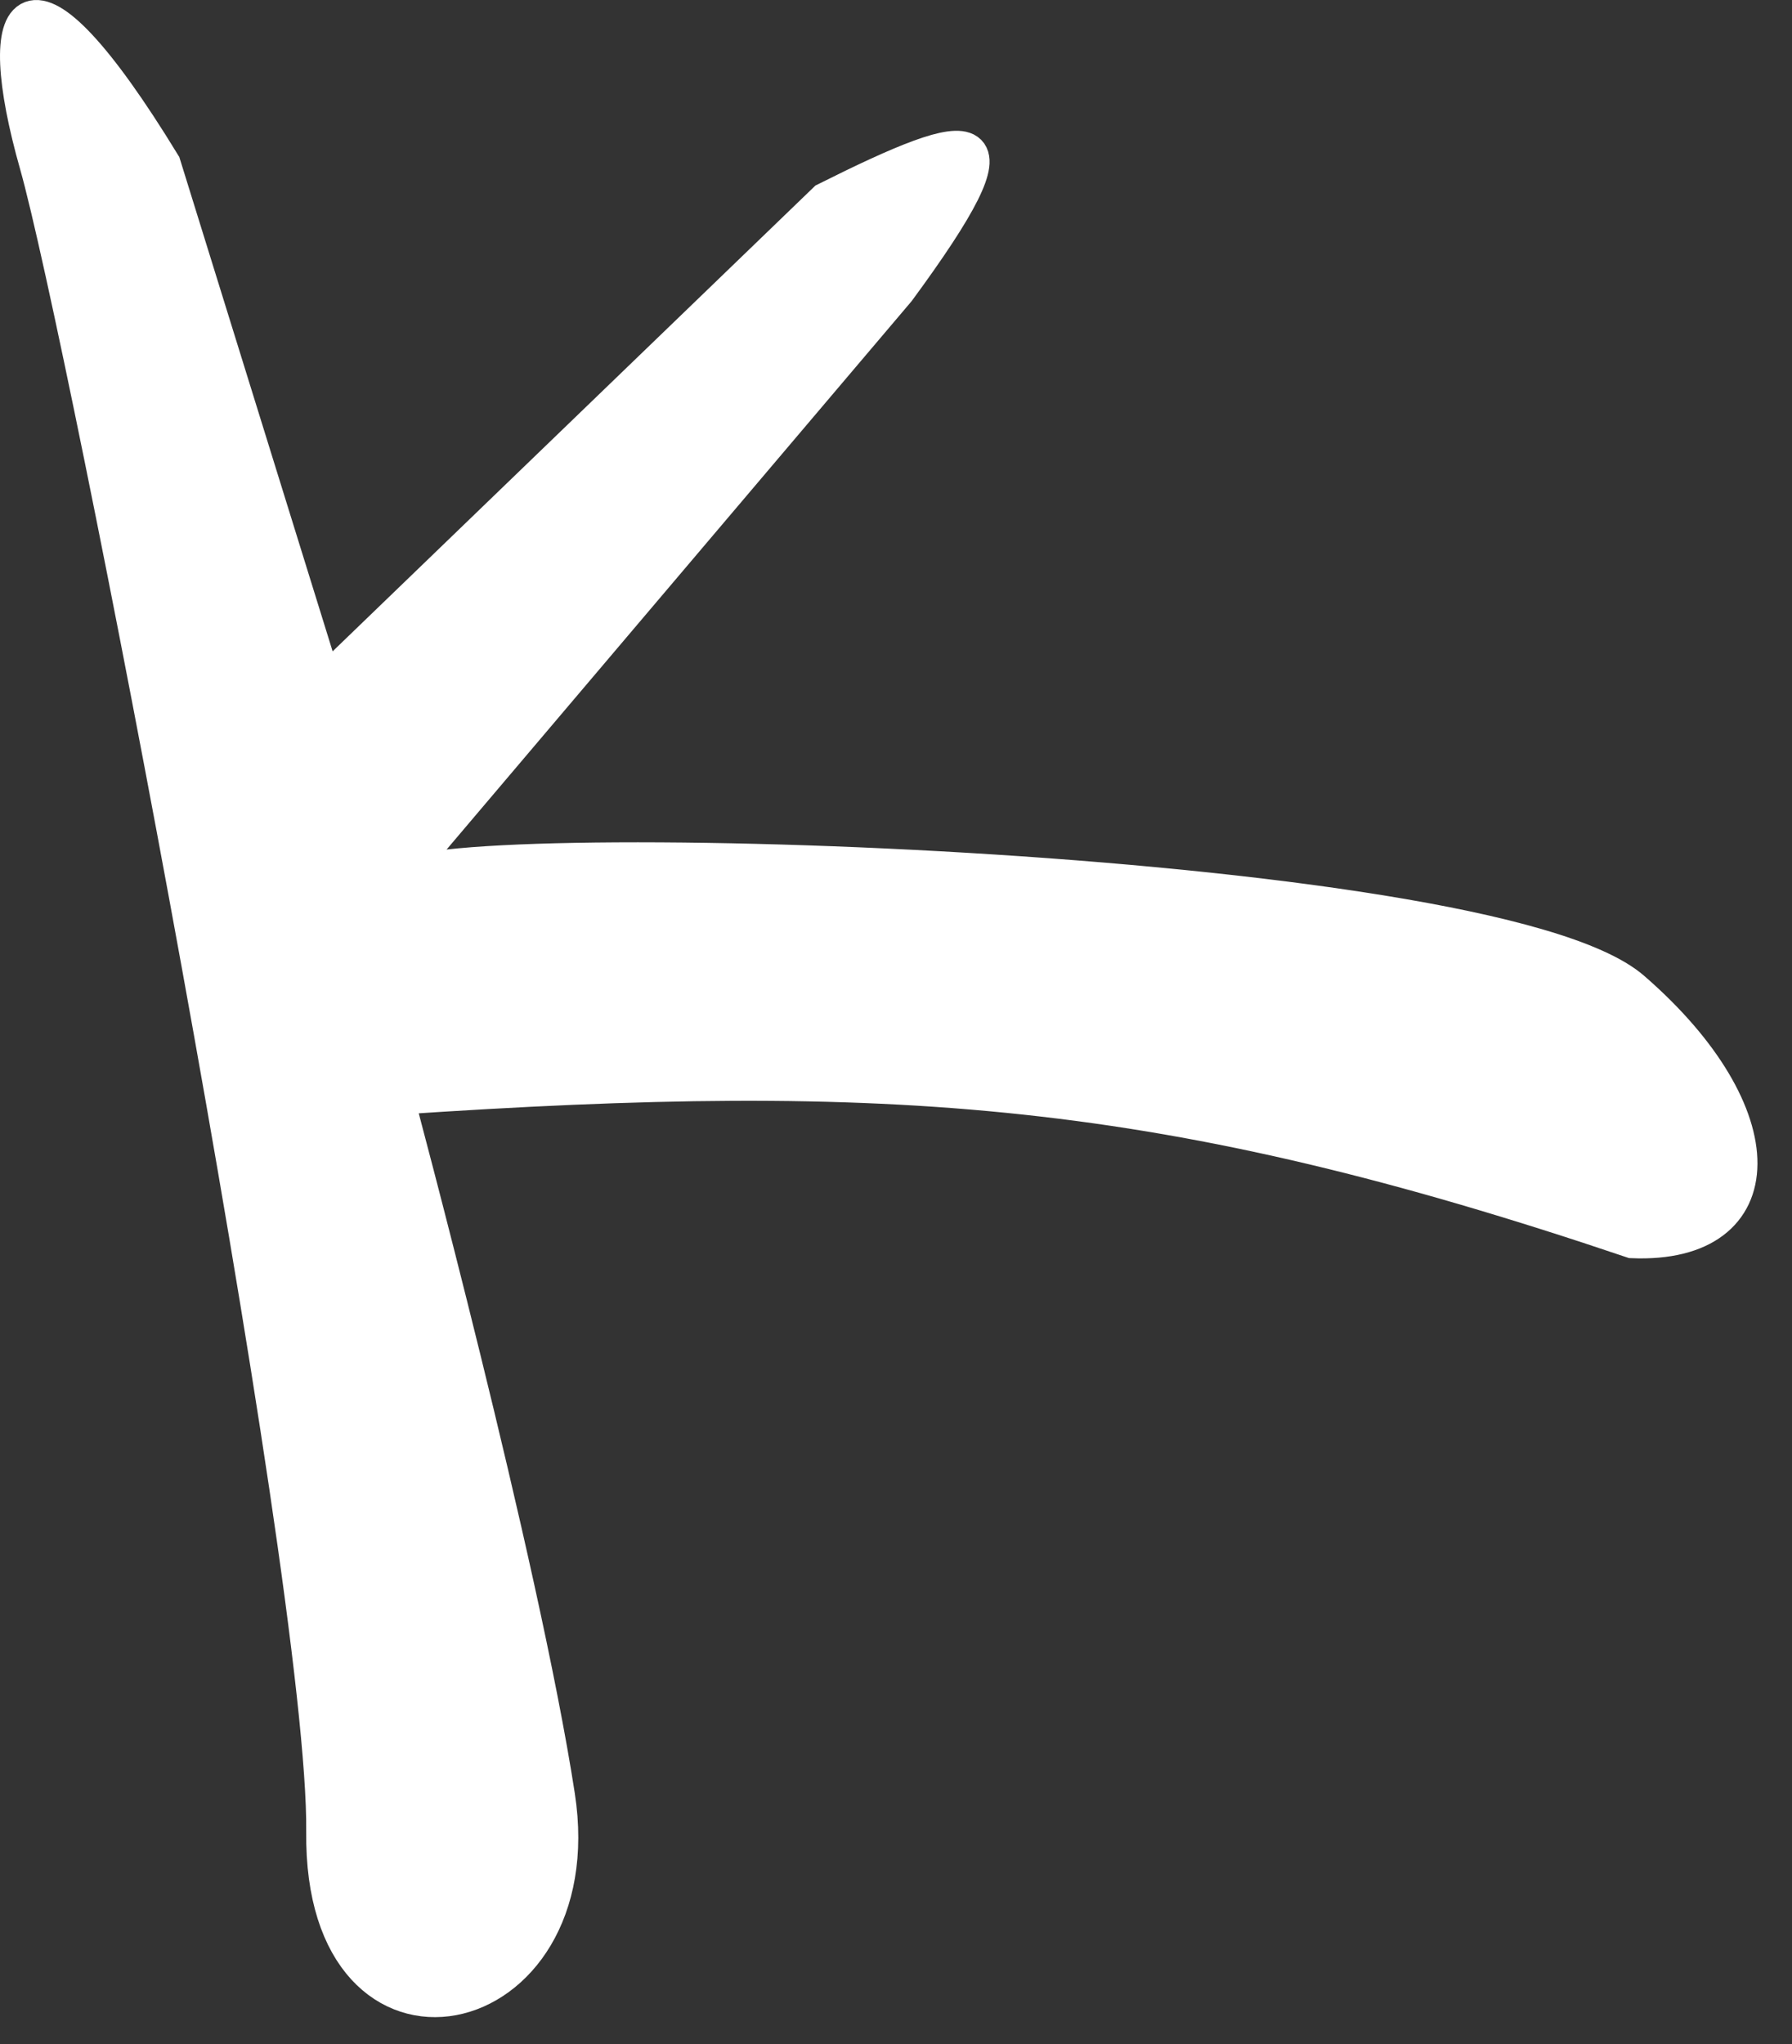
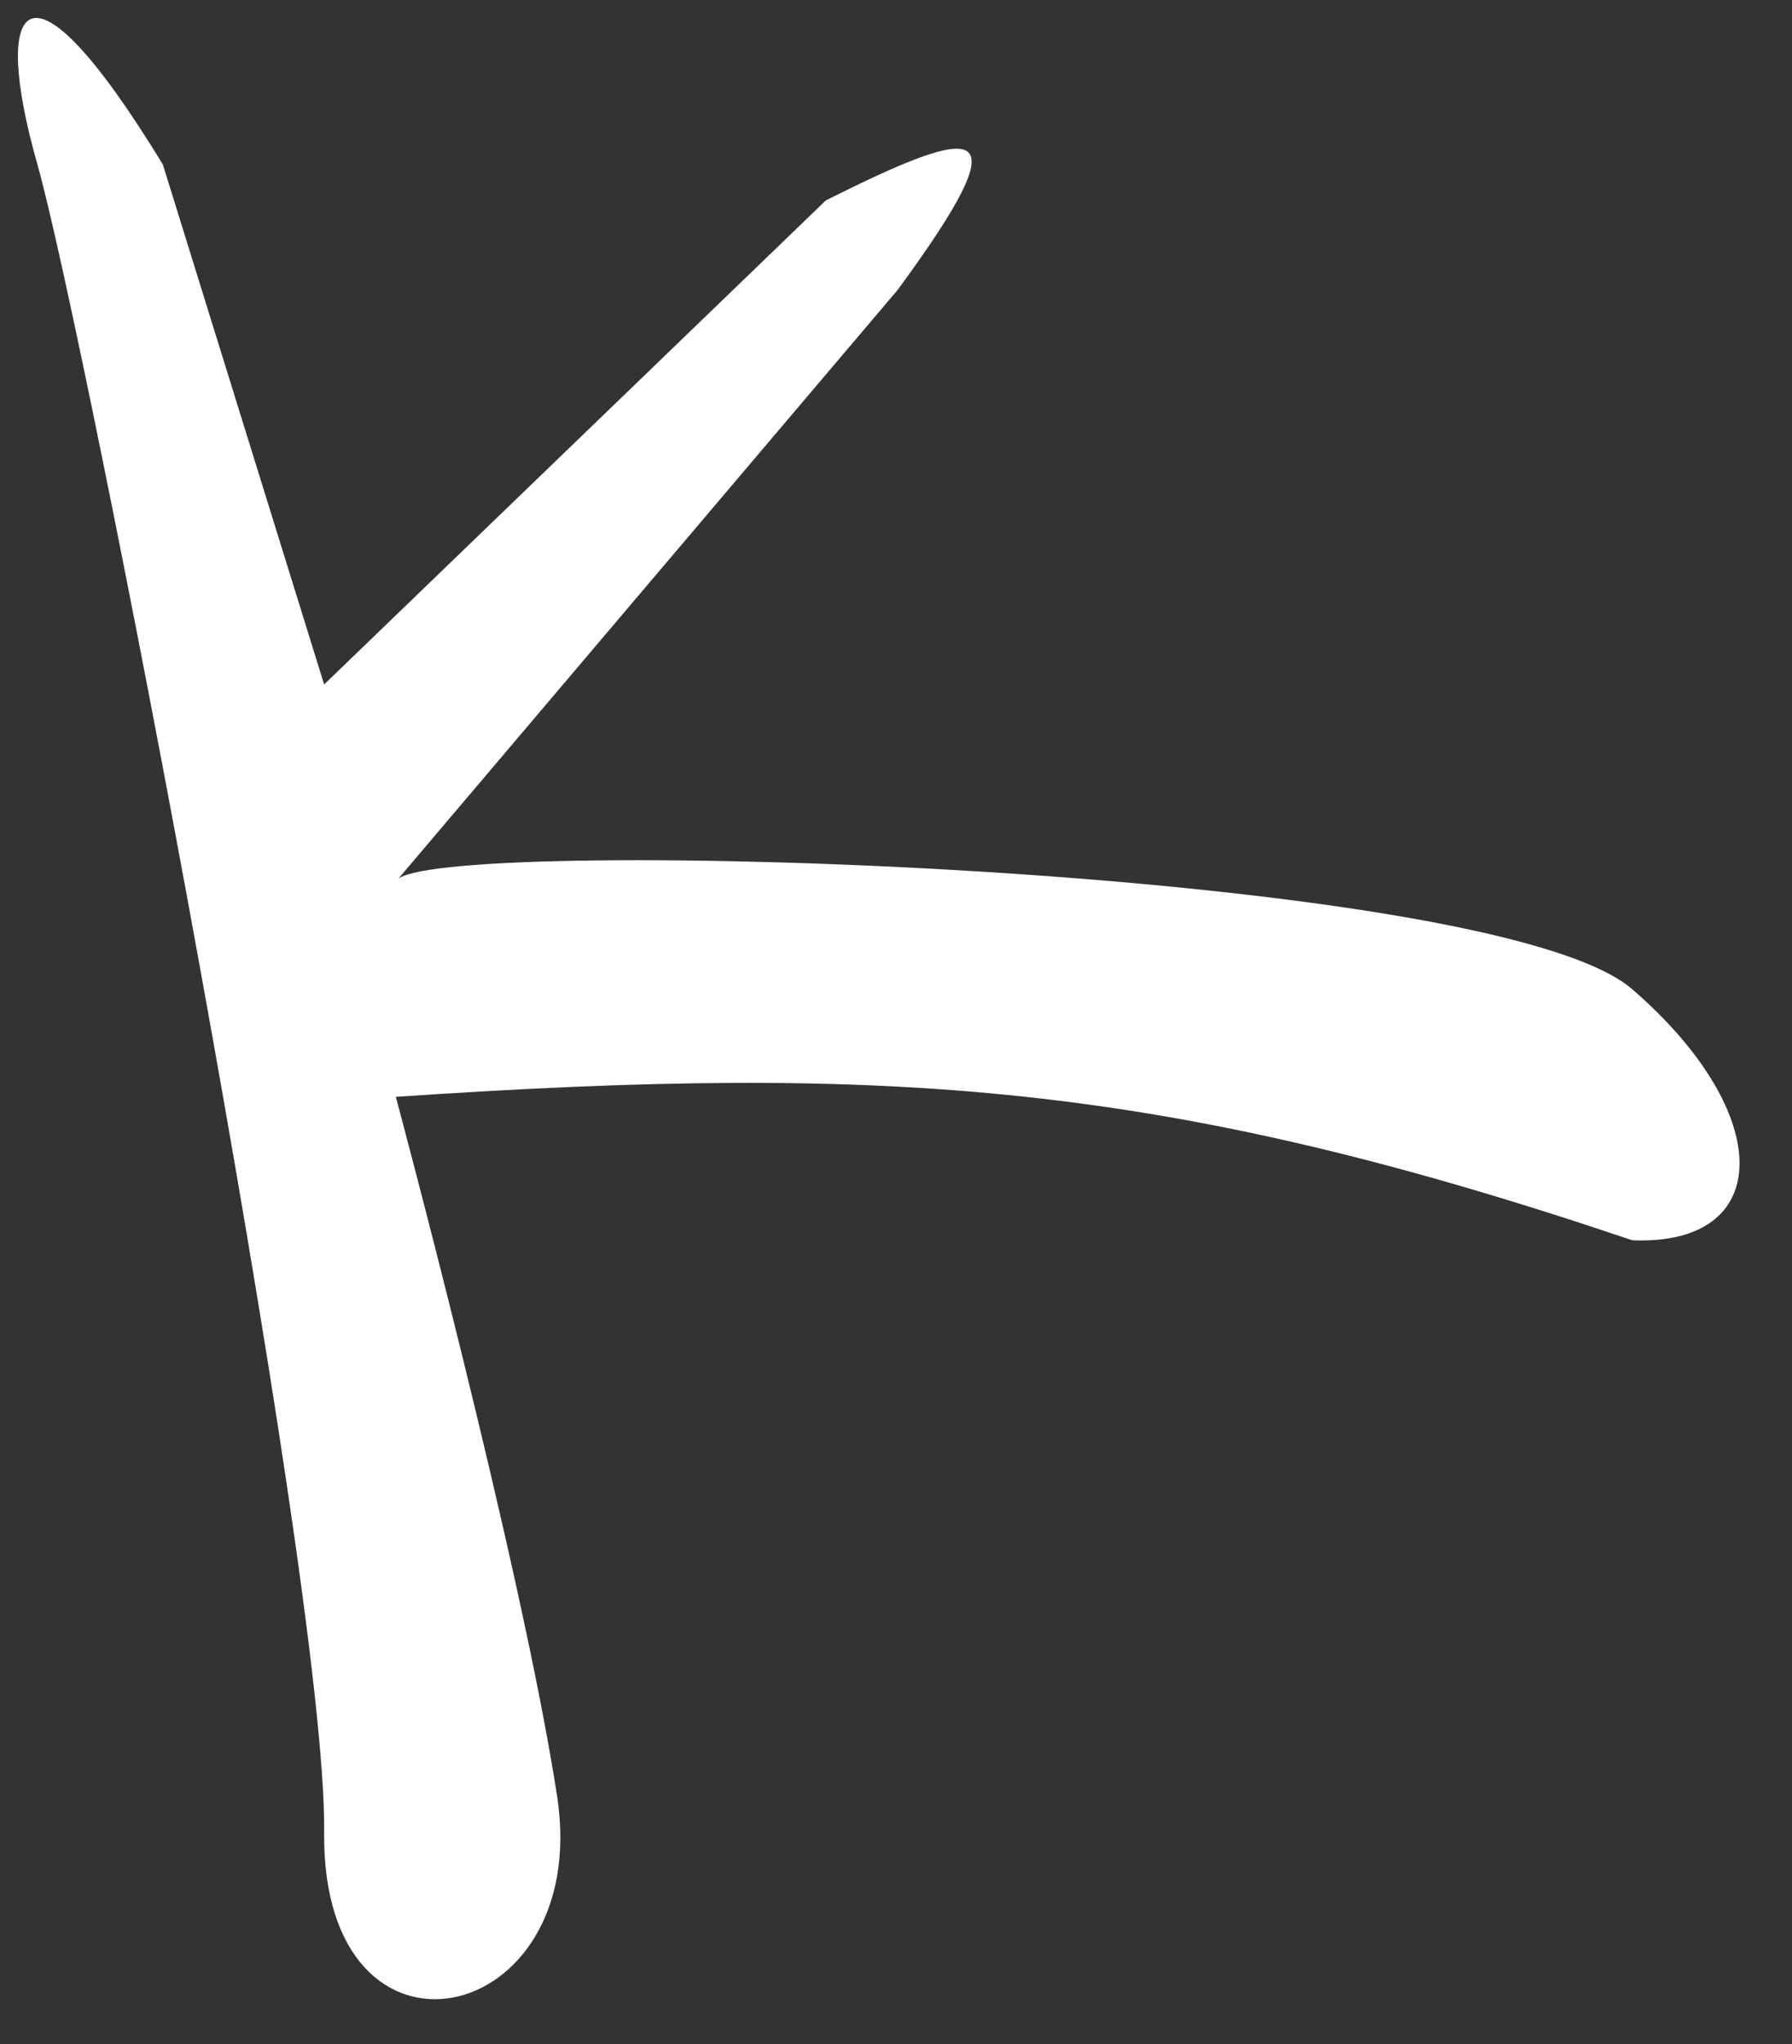
<svg xmlns="http://www.w3.org/2000/svg" width="50" height="57" viewBox="0 0 50 57" fill="none">
  <rect x="0" y="0" width="50" height="57" fill="#333333" stroke="none" />
  <path d="M9.044 51.087C9.122 43.944 2.341 9.15 1.044 4.587C-0.254 0.025 0.718 -1.682 4.544 4.587L9.044 19.087L23.044 5.587C27.345 3.435 28.591 3.266 25.044 8.087L11.118 24.5C12.819 23.294 41.609 24.181 45.544 27.587C49.569 31.073 49.498 34.75 45.544 34.587C32.513 30.185 24.905 29.652 11.044 30.587C11.044 30.587 14.544 43.587 15.544 50.087C16.544 56.587 8.965 58.231 9.044 51.087Z" fill="white" />
-   <path d="M1.044 4.587C2.341 9.15 9.122 43.944 9.044 51.087C8.965 58.231 16.544 56.587 15.544 50.087C14.544 43.587 11.044 30.587 11.044 30.587C24.905 29.652 32.513 30.185 45.544 34.587C49.498 34.75 49.569 31.073 45.544 27.587C41.518 24.102 11.471 23.255 11.044 24.587L25.044 8.087C28.591 3.266 27.345 3.435 23.044 5.587L9.044 19.087L4.544 4.587C0.718 -1.682 -0.254 0.025 1.044 4.587Z" stroke="white" />
</svg>